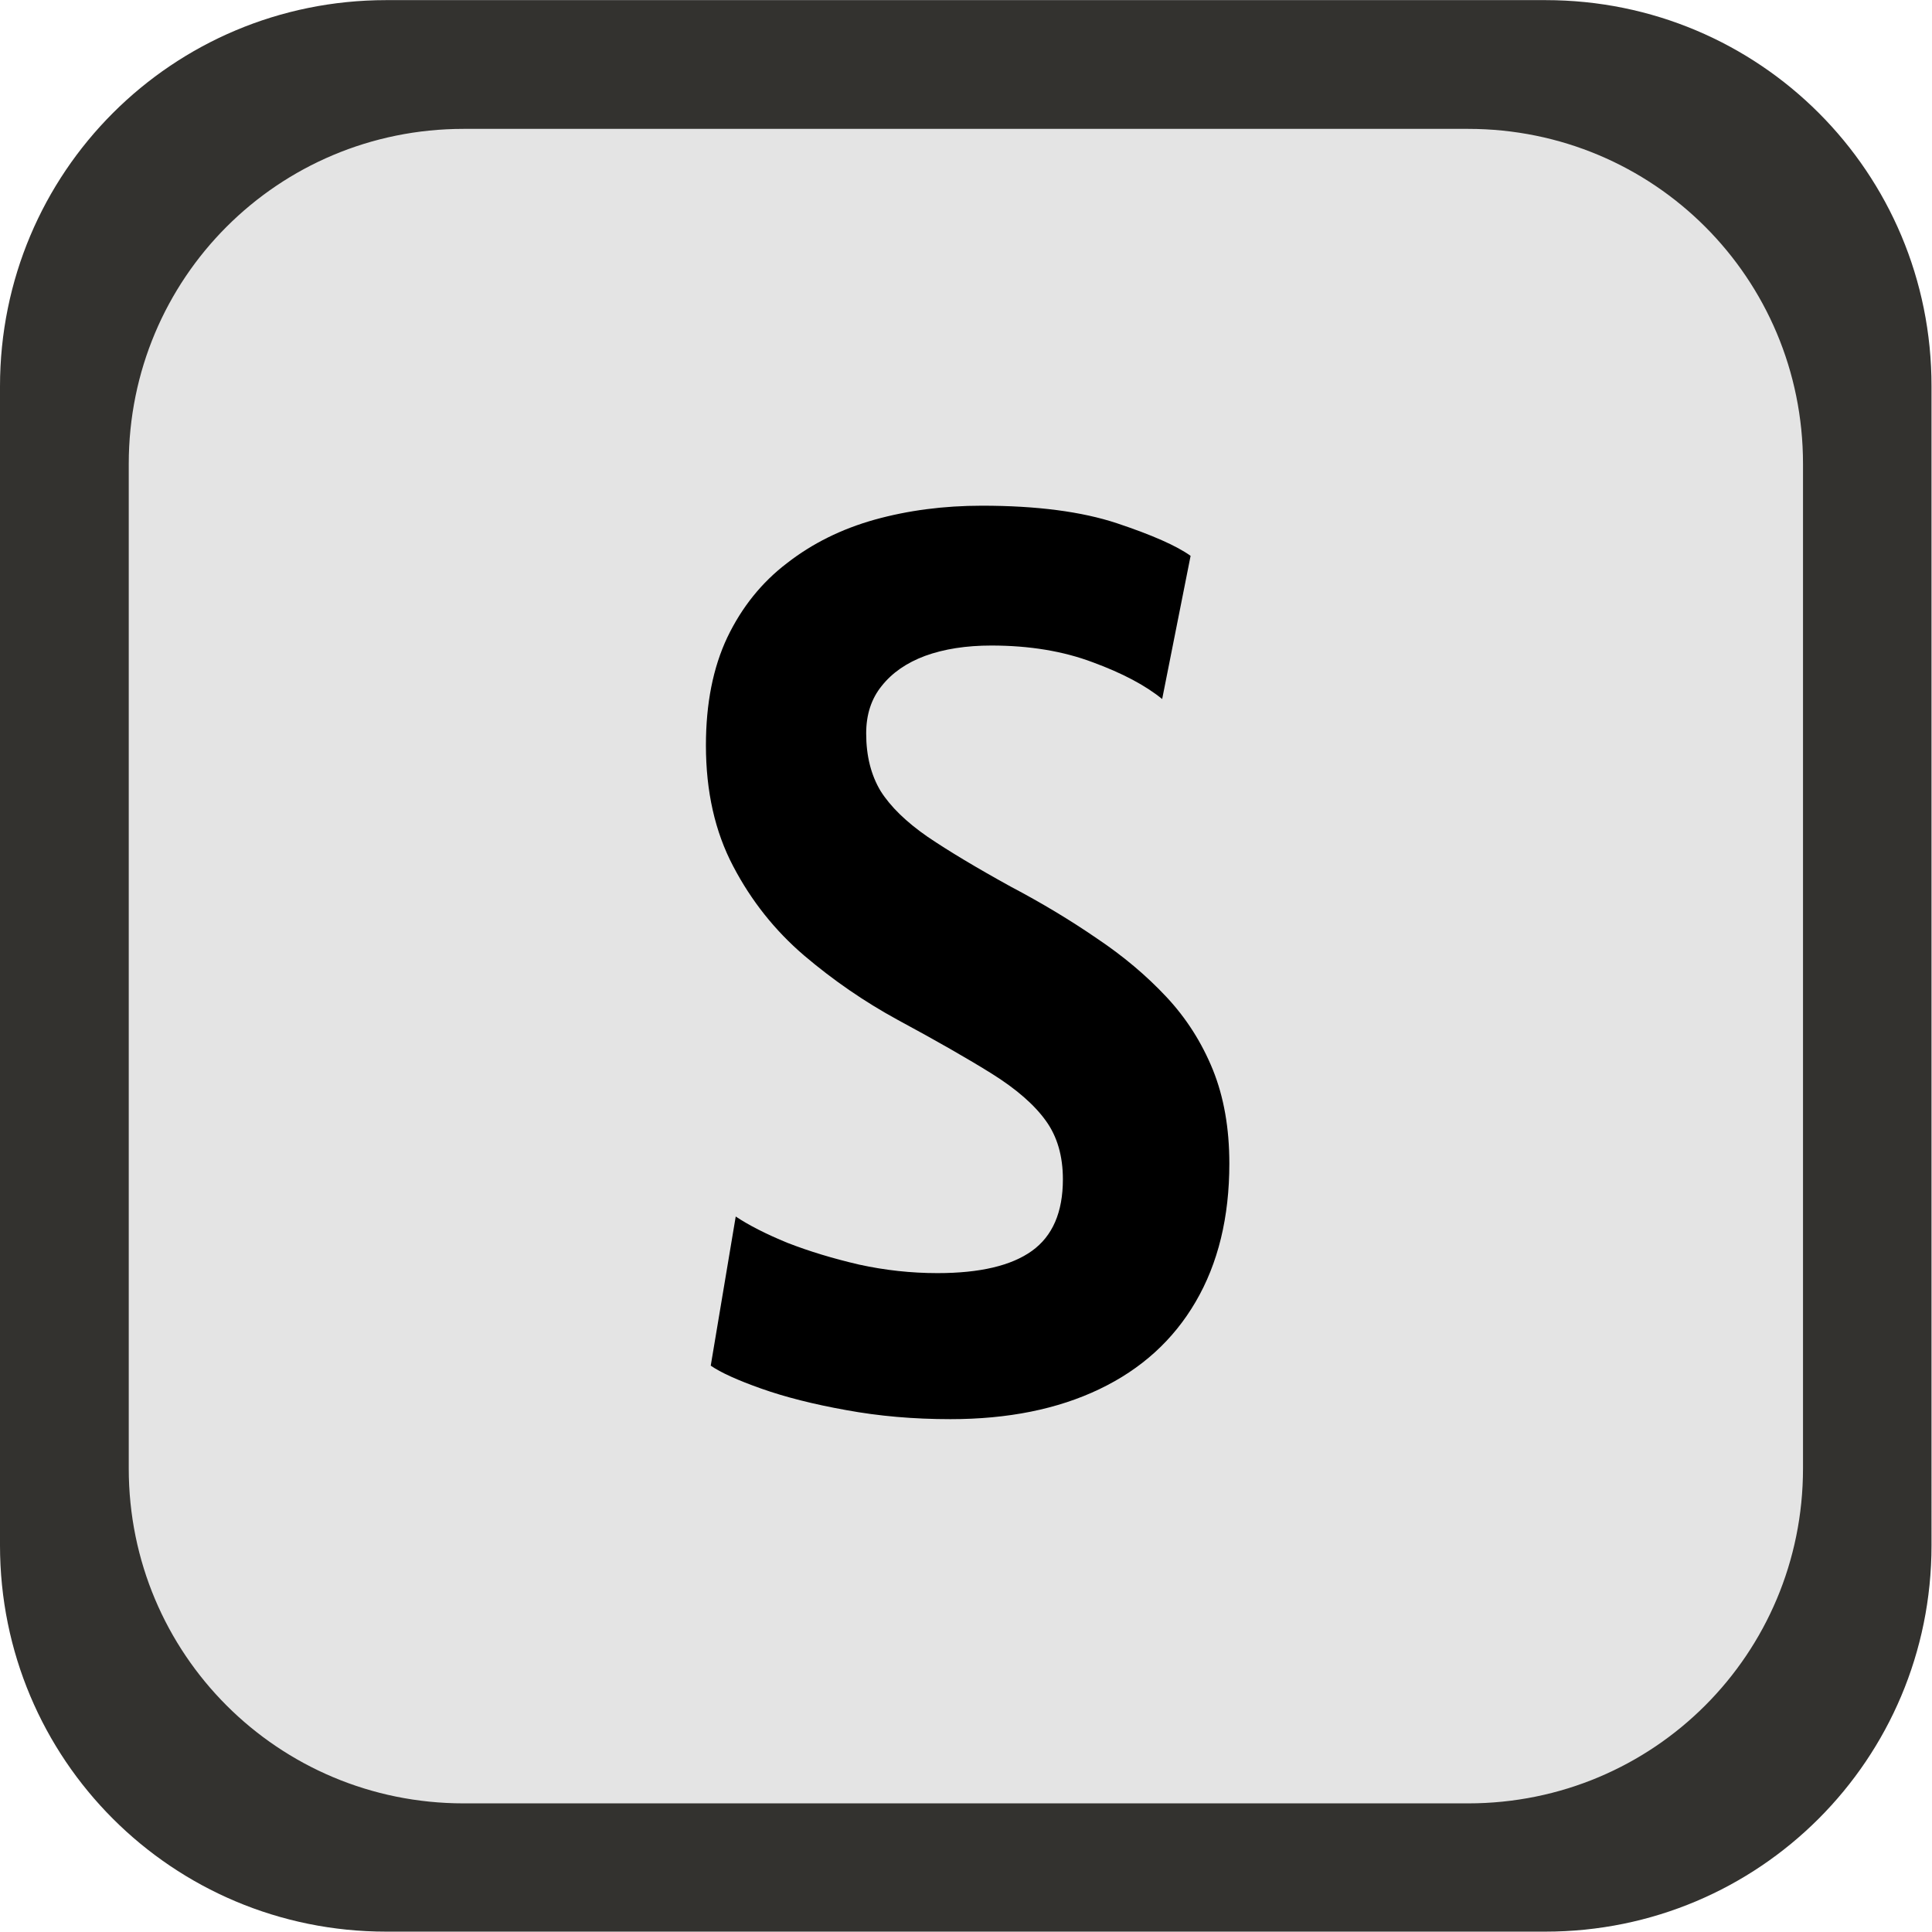
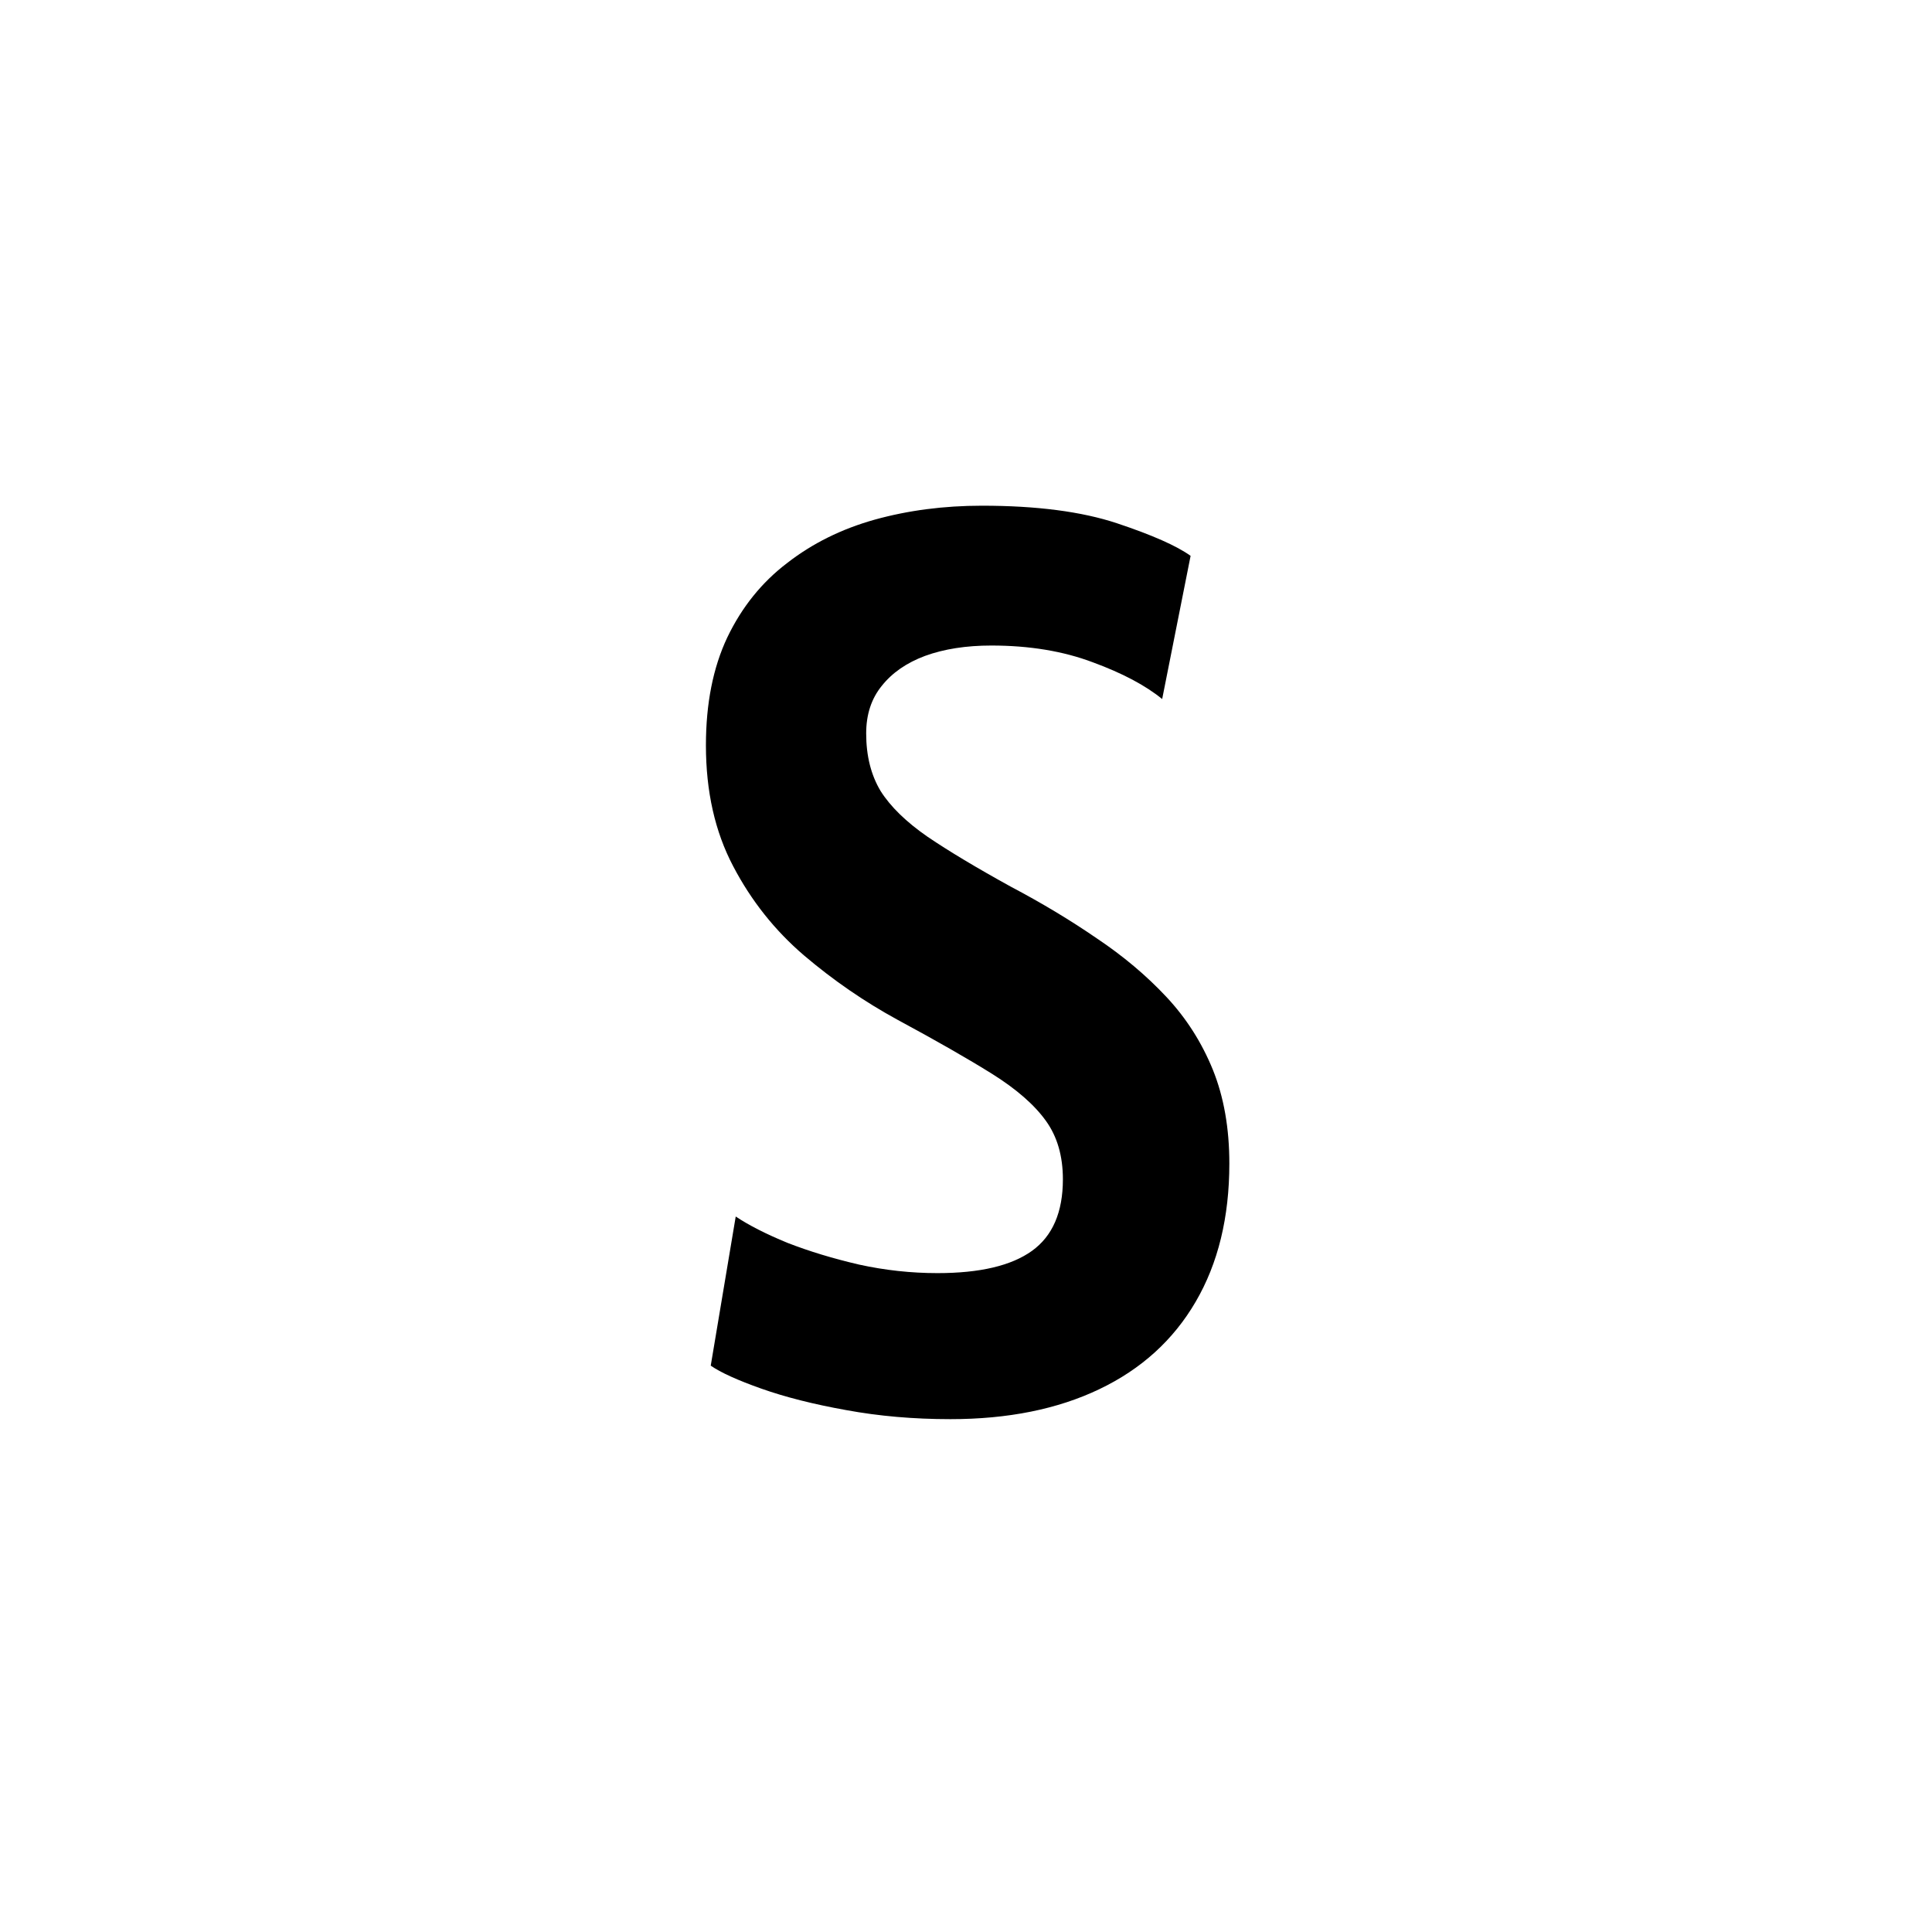
<svg xmlns="http://www.w3.org/2000/svg" xmlns:ns1="http://sodipodi.sourceforge.net/DTD/sodipodi-0.dtd" xmlns:ns2="http://www.inkscape.org/namespaces/inkscape" width="30" height="30" viewBox="0 0 7.938 7.937" version="1.1" id="svg1" ns1:docname="S.svg" ns2:version="1.3 (0e150ed6c4, 2023-07-21)">
  <ns1:namedview id="namedview1" pagecolor="#ffffff" bordercolor="#666666" borderopacity="1.0" ns2:showpageshadow="2" ns2:pageopacity="0.0" ns2:pagecheckerboard="0" ns2:deskcolor="#d1d1d1" ns2:document-units="px" showgrid="true" ns2:zoom="22.627417" ns2:cx="12.993087" ns2:cy="12.617437" ns2:window-width="2560" ns2:window-height="1017" ns2:window-x="-8" ns2:window-y="-8" ns2:window-maximized="1" ns2:current-layer="layer1" showguides="true">
    <ns2:grid id="grid1" units="px" originx="0" originy="0" spacingx="0.265" spacingy="0.265" empcolor="#3f3fff" empopacity="0.251" color="#3f3fff" opacity="0.125" empspacing="1" dotted="false" gridanglex="30" gridanglez="30" visible="true" />
    <ns1:guide position="3.969,8.323" orientation="1,0" id="guide2" ns2:locked="false" />
    <ns1:guide position="1.587,3.969" orientation="0,-1" id="guide3" ns2:locked="false" />
    <ns1:guide position="11.112,5.821" orientation="0,-1" id="guide4" ns2:locked="false" />
    <ns1:guide position="-2.91,2.646" orientation="0,-1" id="guide5" ns2:locked="false" />
    <ns1:guide position="-0.529,2.117" orientation="0,-1" id="guide6" ns2:locked="false" />
  </ns1:namedview>
  <defs id="defs1" />
  <g ns2:label="Ebene 1" ns2:groupmode="layer" id="layer1">
-     <rect style="fill:#e4e4e4;fill-opacity:1;stroke-width:0.265;-inkscape-stroke:none" id="rect2" width="7.408" height="7.408" x="0.265" y="0.265" ry="1.323" />
    <path d="m 4.145,5.49 q -0.24,0 -0.454,-0.035 Q 3.477,5.421 3.321,5.372 3.165,5.323 3.1,5.283 l 0.109,-0.577 q 0.086,0.051 0.226,0.102 0.142,0.049 0.312,0.084 0.17,0.033 0.342,0.033 0.277,0 0.412,-0.086 0.135,-0.086 0.135,-0.277 0,-0.135 -0.074,-0.226 Q 4.487,4.243 4.327,4.154 4.168,4.066 3.915,3.945 3.698,3.84 3.507,3.696 3.316,3.551 3.198,3.351 3.079,3.151 3.079,2.883 q 0,-0.242 0.093,-0.417 Q 3.267,2.29 3.433,2.178 3.598,2.064 3.815,2.01 q 0.219,-0.054 0.468,-0.054 0.358,0 0.589,0.068 0.23,0.068 0.321,0.126 L 5.069,2.704 Q 4.96,2.625 4.767,2.562 4.573,2.497 4.324,2.497 q -0.165,0 -0.289,0.04 -0.121,0.04 -0.189,0.116 -0.068,0.074 -0.068,0.184 0,0.13 0.063,0.223 0.065,0.091 0.205,0.177 0.14,0.084 0.363,0.193 0.203,0.095 0.375,0.2 0.172,0.102 0.303,0.226 0.13,0.123 0.203,0.282 0.072,0.158 0.072,0.363 0,0.312 -0.147,0.535 Q 5.069,5.258 4.795,5.374 4.522,5.49 4.145,5.49 Z" id="text3" style="font-weight:bold;font-size:4.656px;line-height:1.25;font-family:'Merriweather Sans';-inkscape-font-specification:'Merriweather Sans Bold';text-align:center;letter-spacing:0px;word-spacing:0px;text-anchor:middle;stroke-width:0.265" transform="scale(0.942,1.062)" aria-label="S" />
-     <path id="rect6" style="fill:#33322f;fill-opacity:1;stroke-width:0.265;-inkscape-stroke:none" d="M 1.587,0 C 0.708,0 0,0.708 0,1.587 v 4.762 c 0,0.879 0.708,1.587 1.587,1.587 h 4.762 c 0.879,0 1.587,-0.708 1.587,-1.587 V 1.587 C 7.937,0.708 7.229,0 6.35,0 Z m 0.317,0.529 h 4.128 c 0.762,0 1.376,0.613 1.376,1.376 v 4.128 c 0,0.762 -0.613,1.376 -1.376,1.376 H 1.905 c -0.762,0 -1.376,-0.613 -1.376,-1.376 V 1.905 c 0,-0.762 0.613,-1.376 1.376,-1.376 z" />
  </g>
</svg>